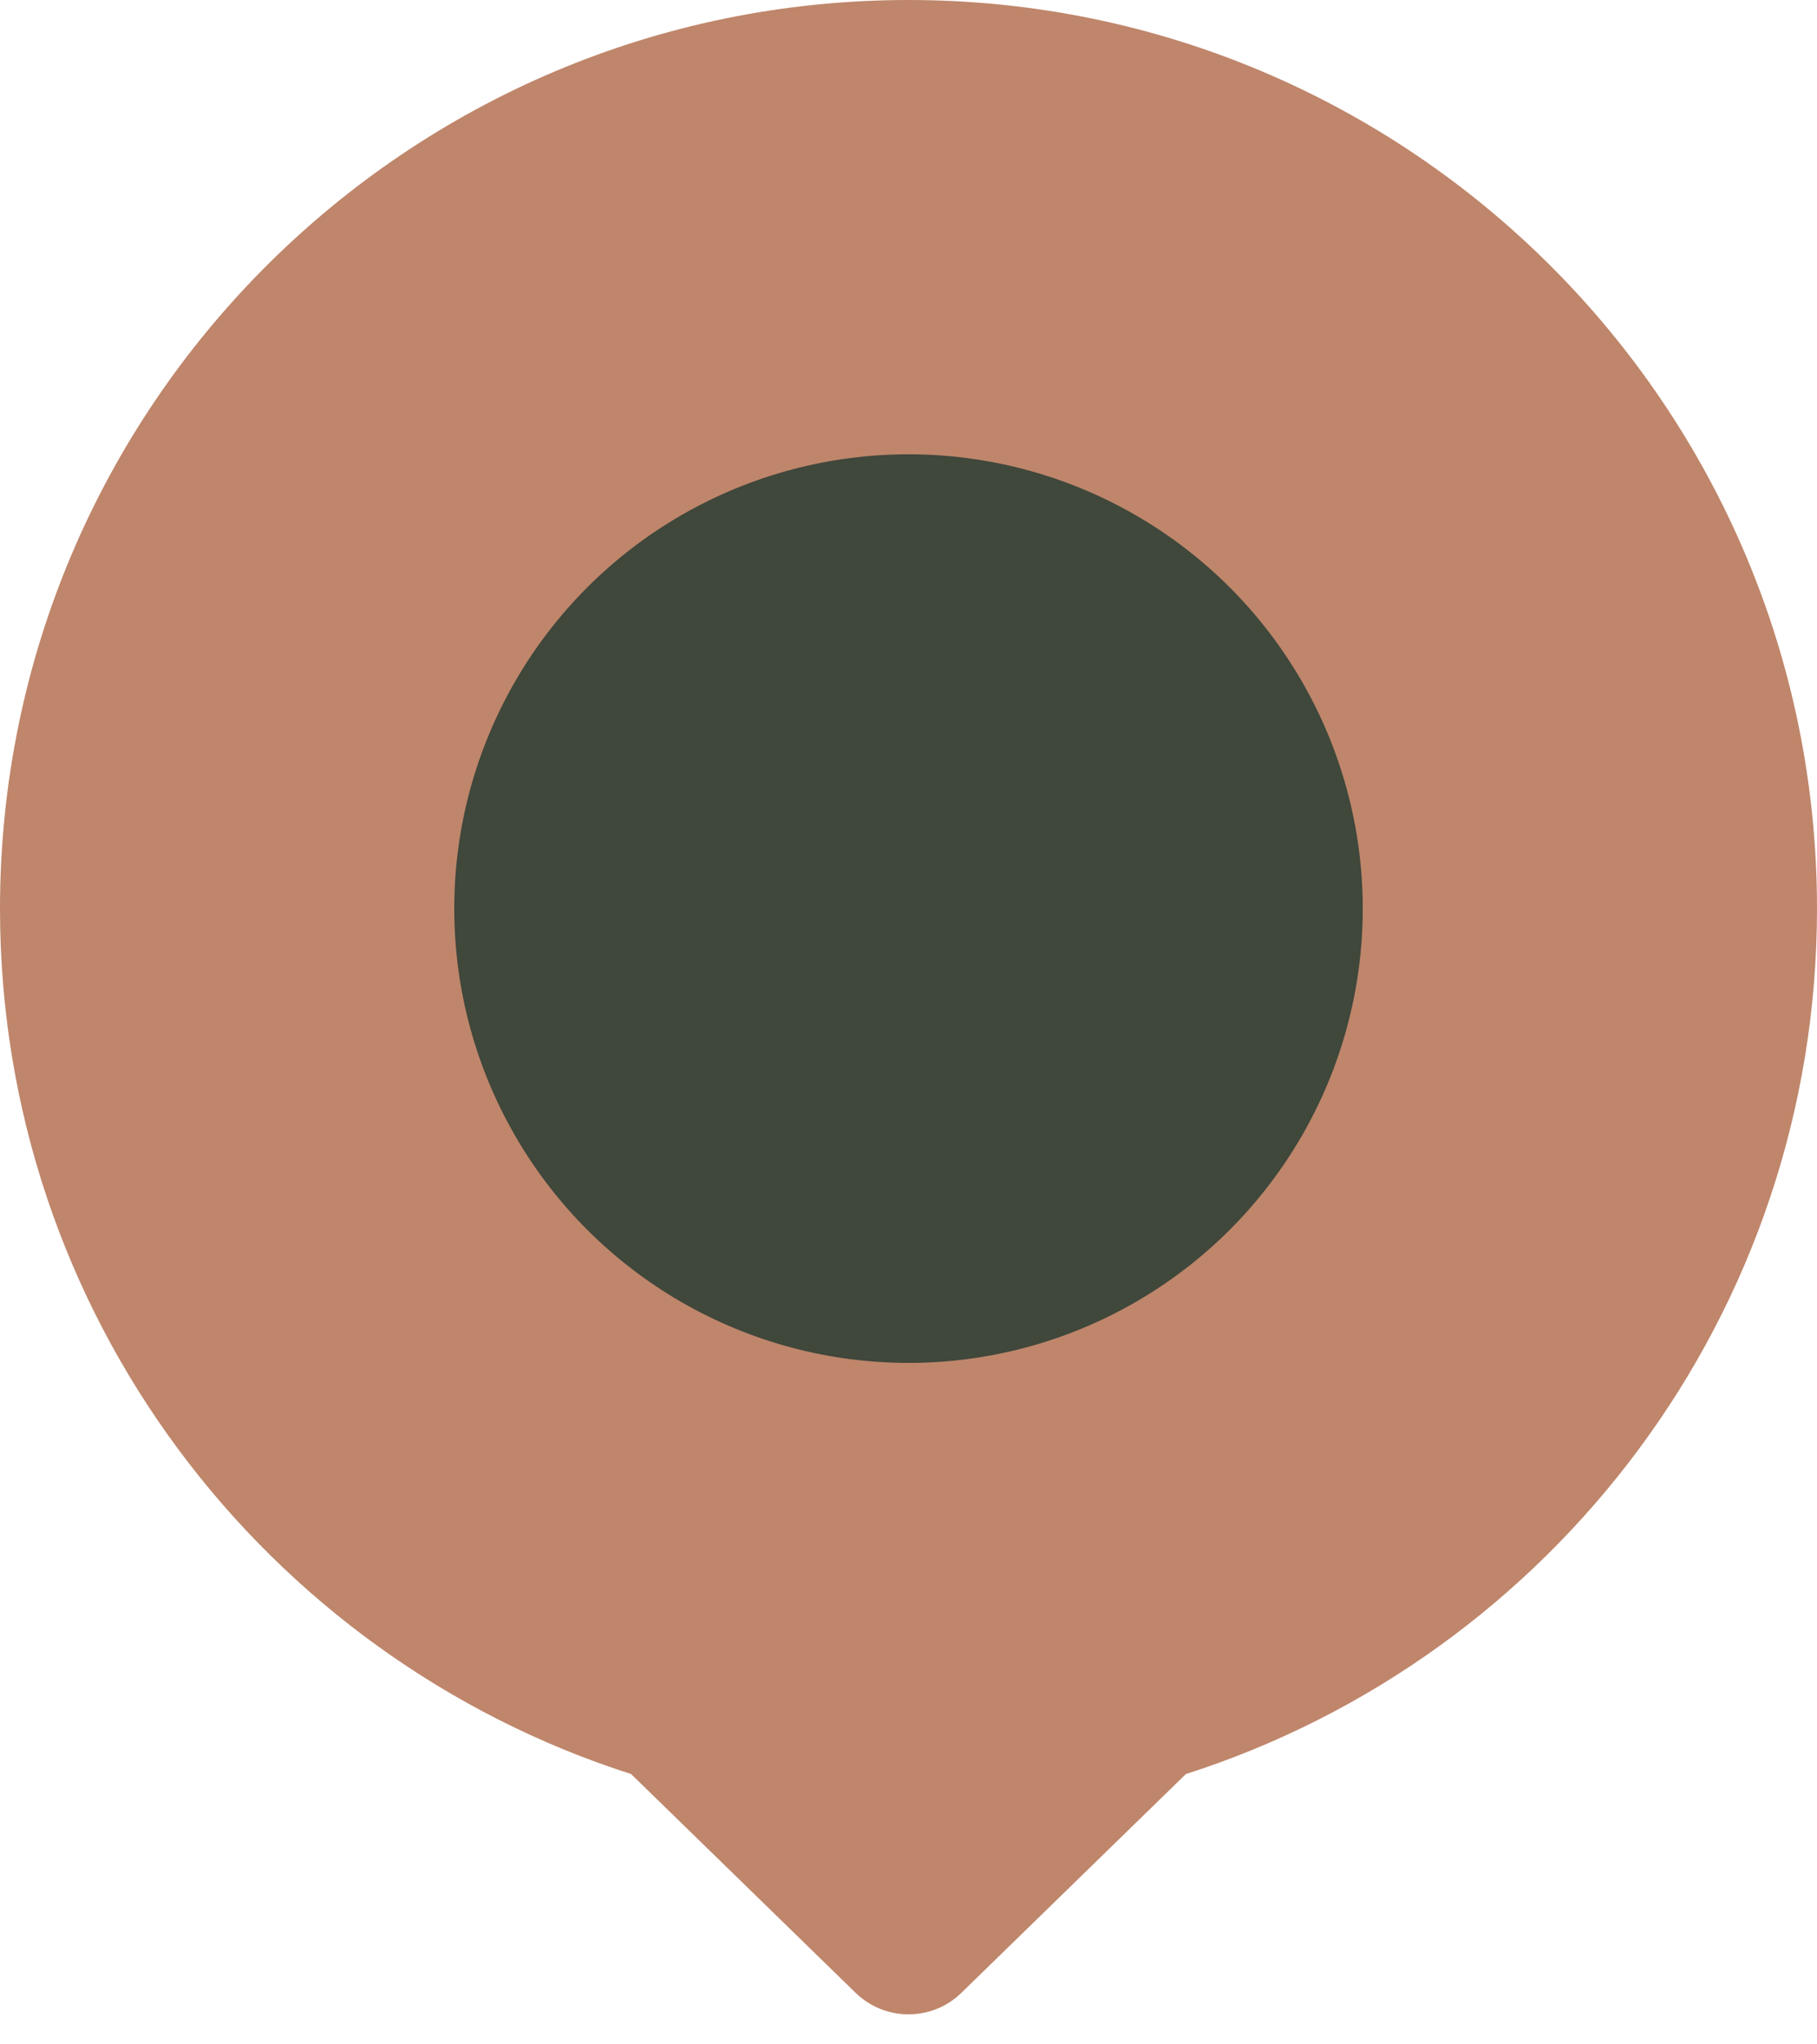
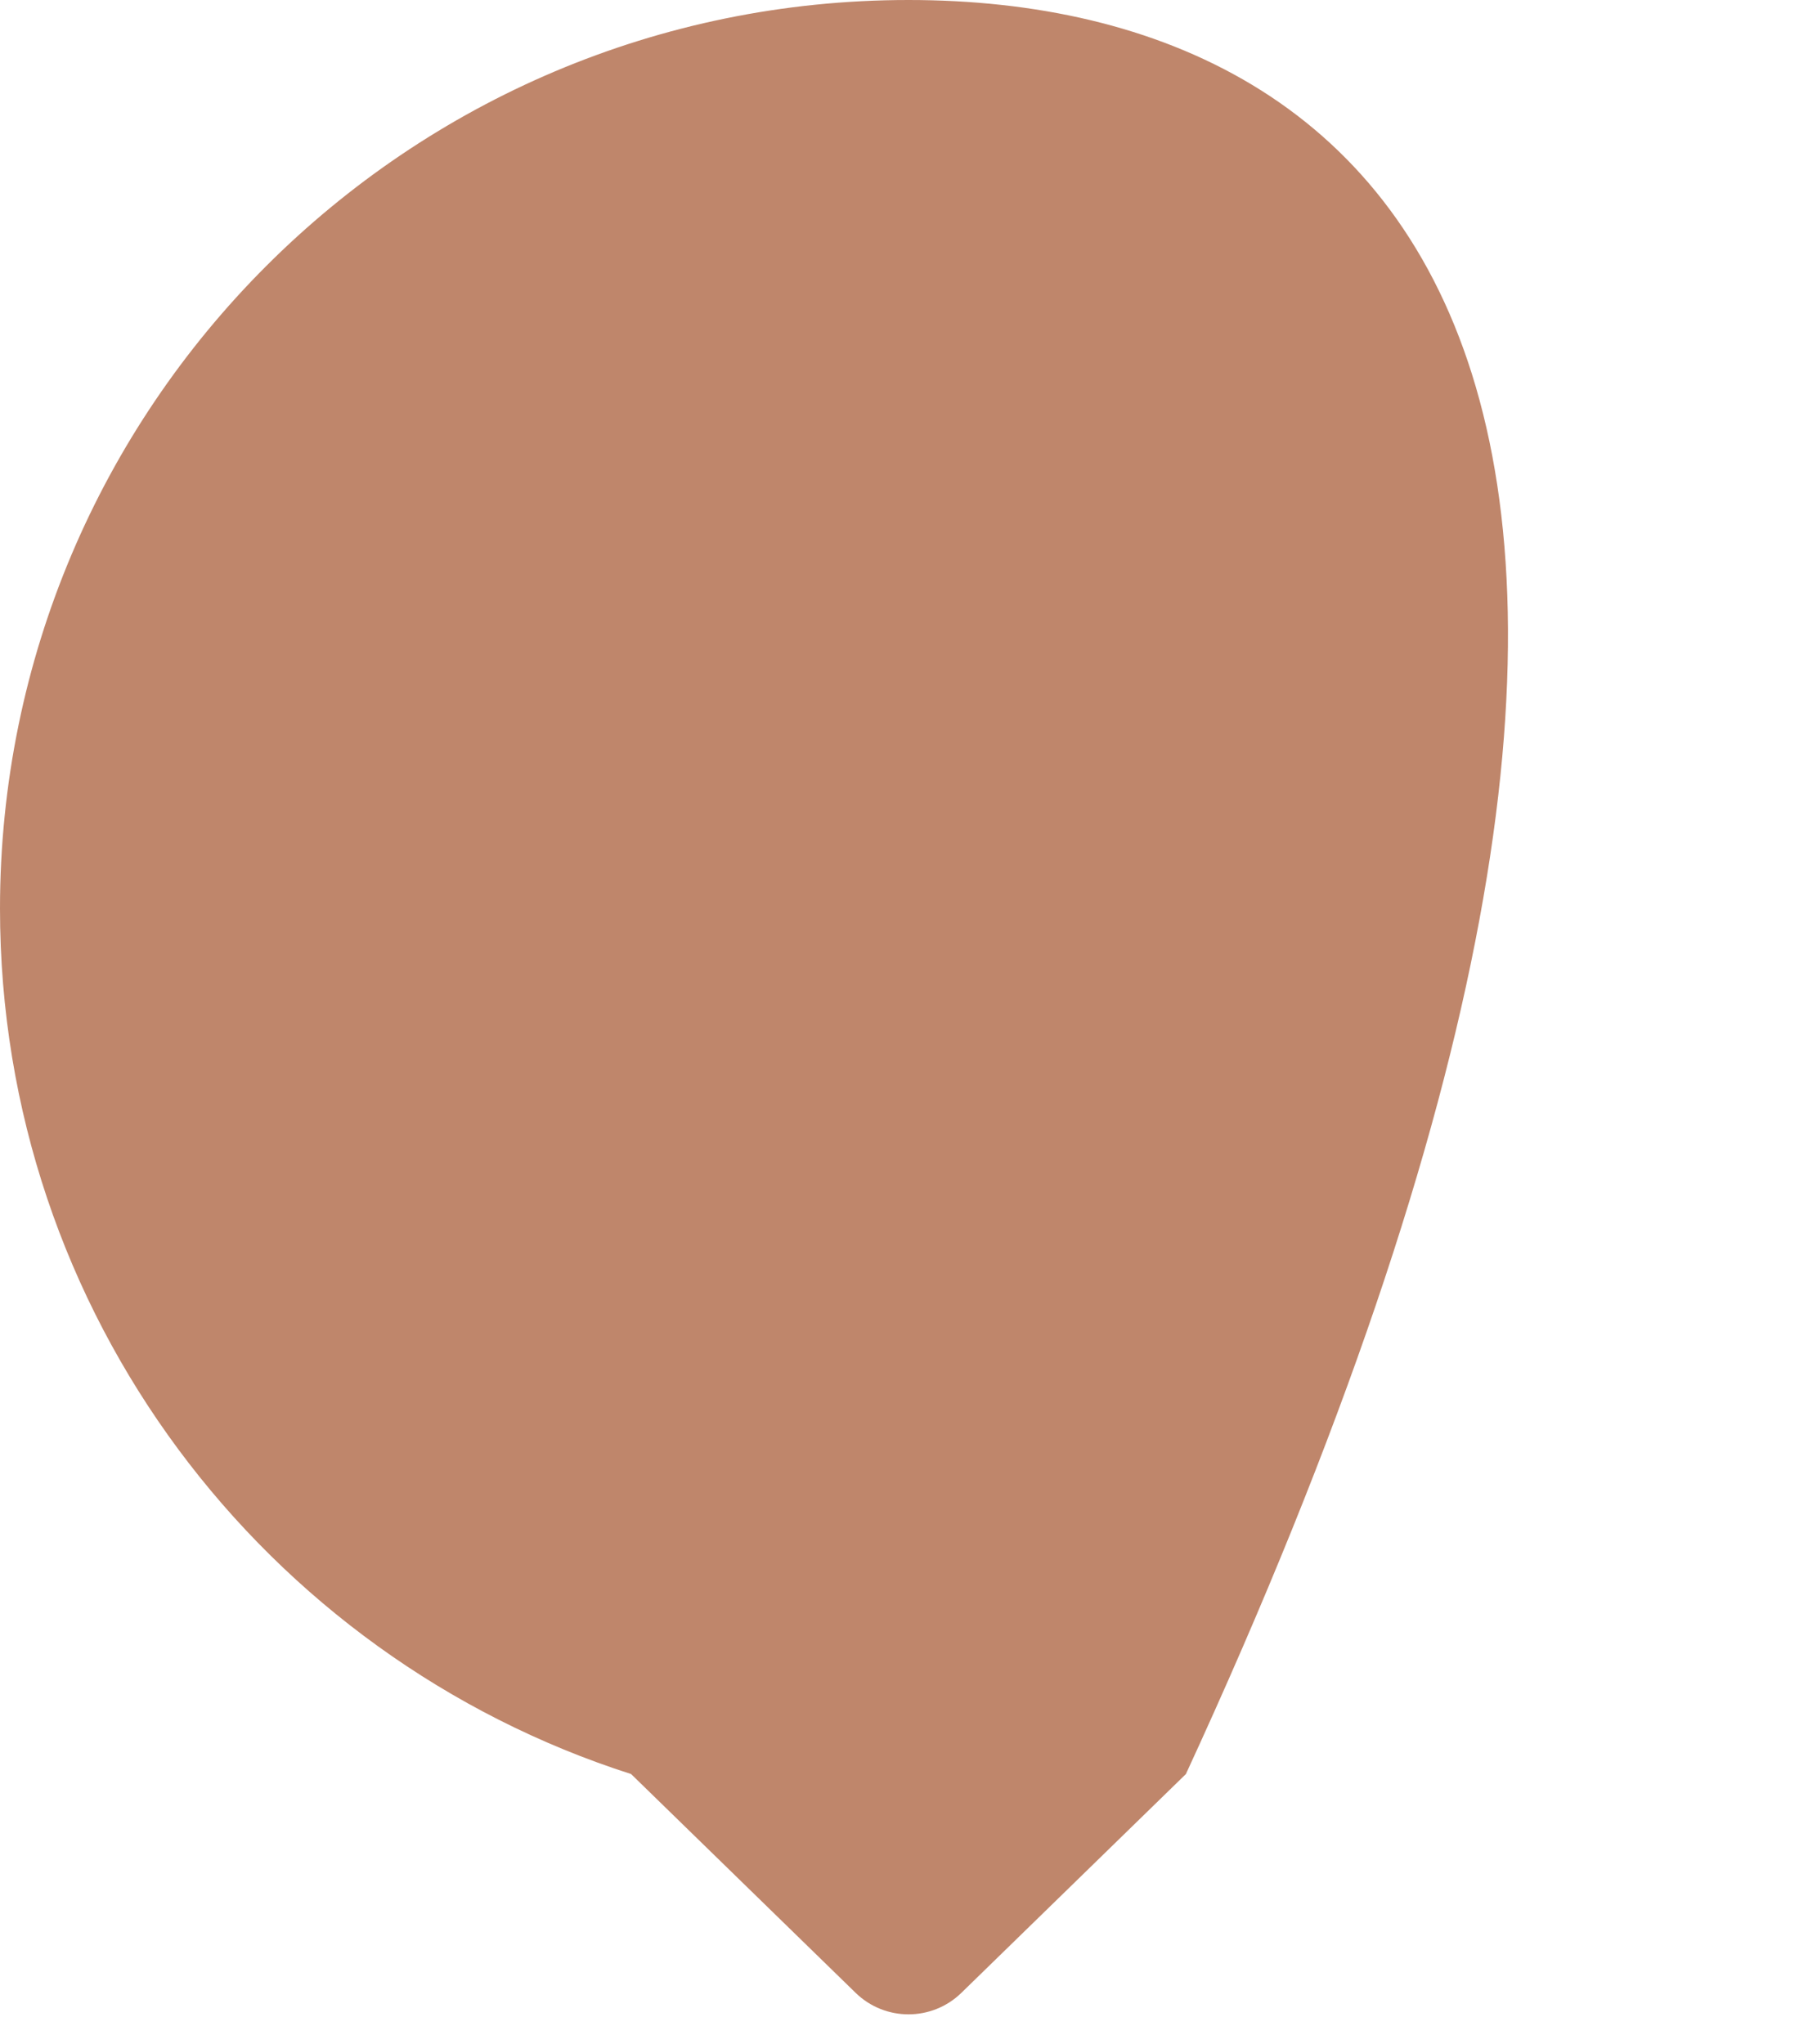
<svg xmlns="http://www.w3.org/2000/svg" fill="none" viewBox="0 0 24 27" height="27" width="24">
-   <path fill="#BF866B" d="M15.664 23.43C20.499 21.882 24 17.35 24 12C24 5.373 18.627 0 12 0C5.373 0 0 5.373 0 12C0 17.35 3.501 21.882 8.336 23.43L11.302 26.32C11.691 26.698 12.309 26.698 12.698 26.32L15.664 23.43Z" clip-rule="evenodd" fill-rule="evenodd" />
-   <circle fill="#40473B" r="6" cy="12" cx="12" />
+   <path fill="#BF866B" d="M15.664 23.43C24 5.373 18.627 0 12 0C5.373 0 0 5.373 0 12C0 17.35 3.501 21.882 8.336 23.43L11.302 26.32C11.691 26.698 12.309 26.698 12.698 26.32L15.664 23.43Z" clip-rule="evenodd" fill-rule="evenodd" />
</svg>